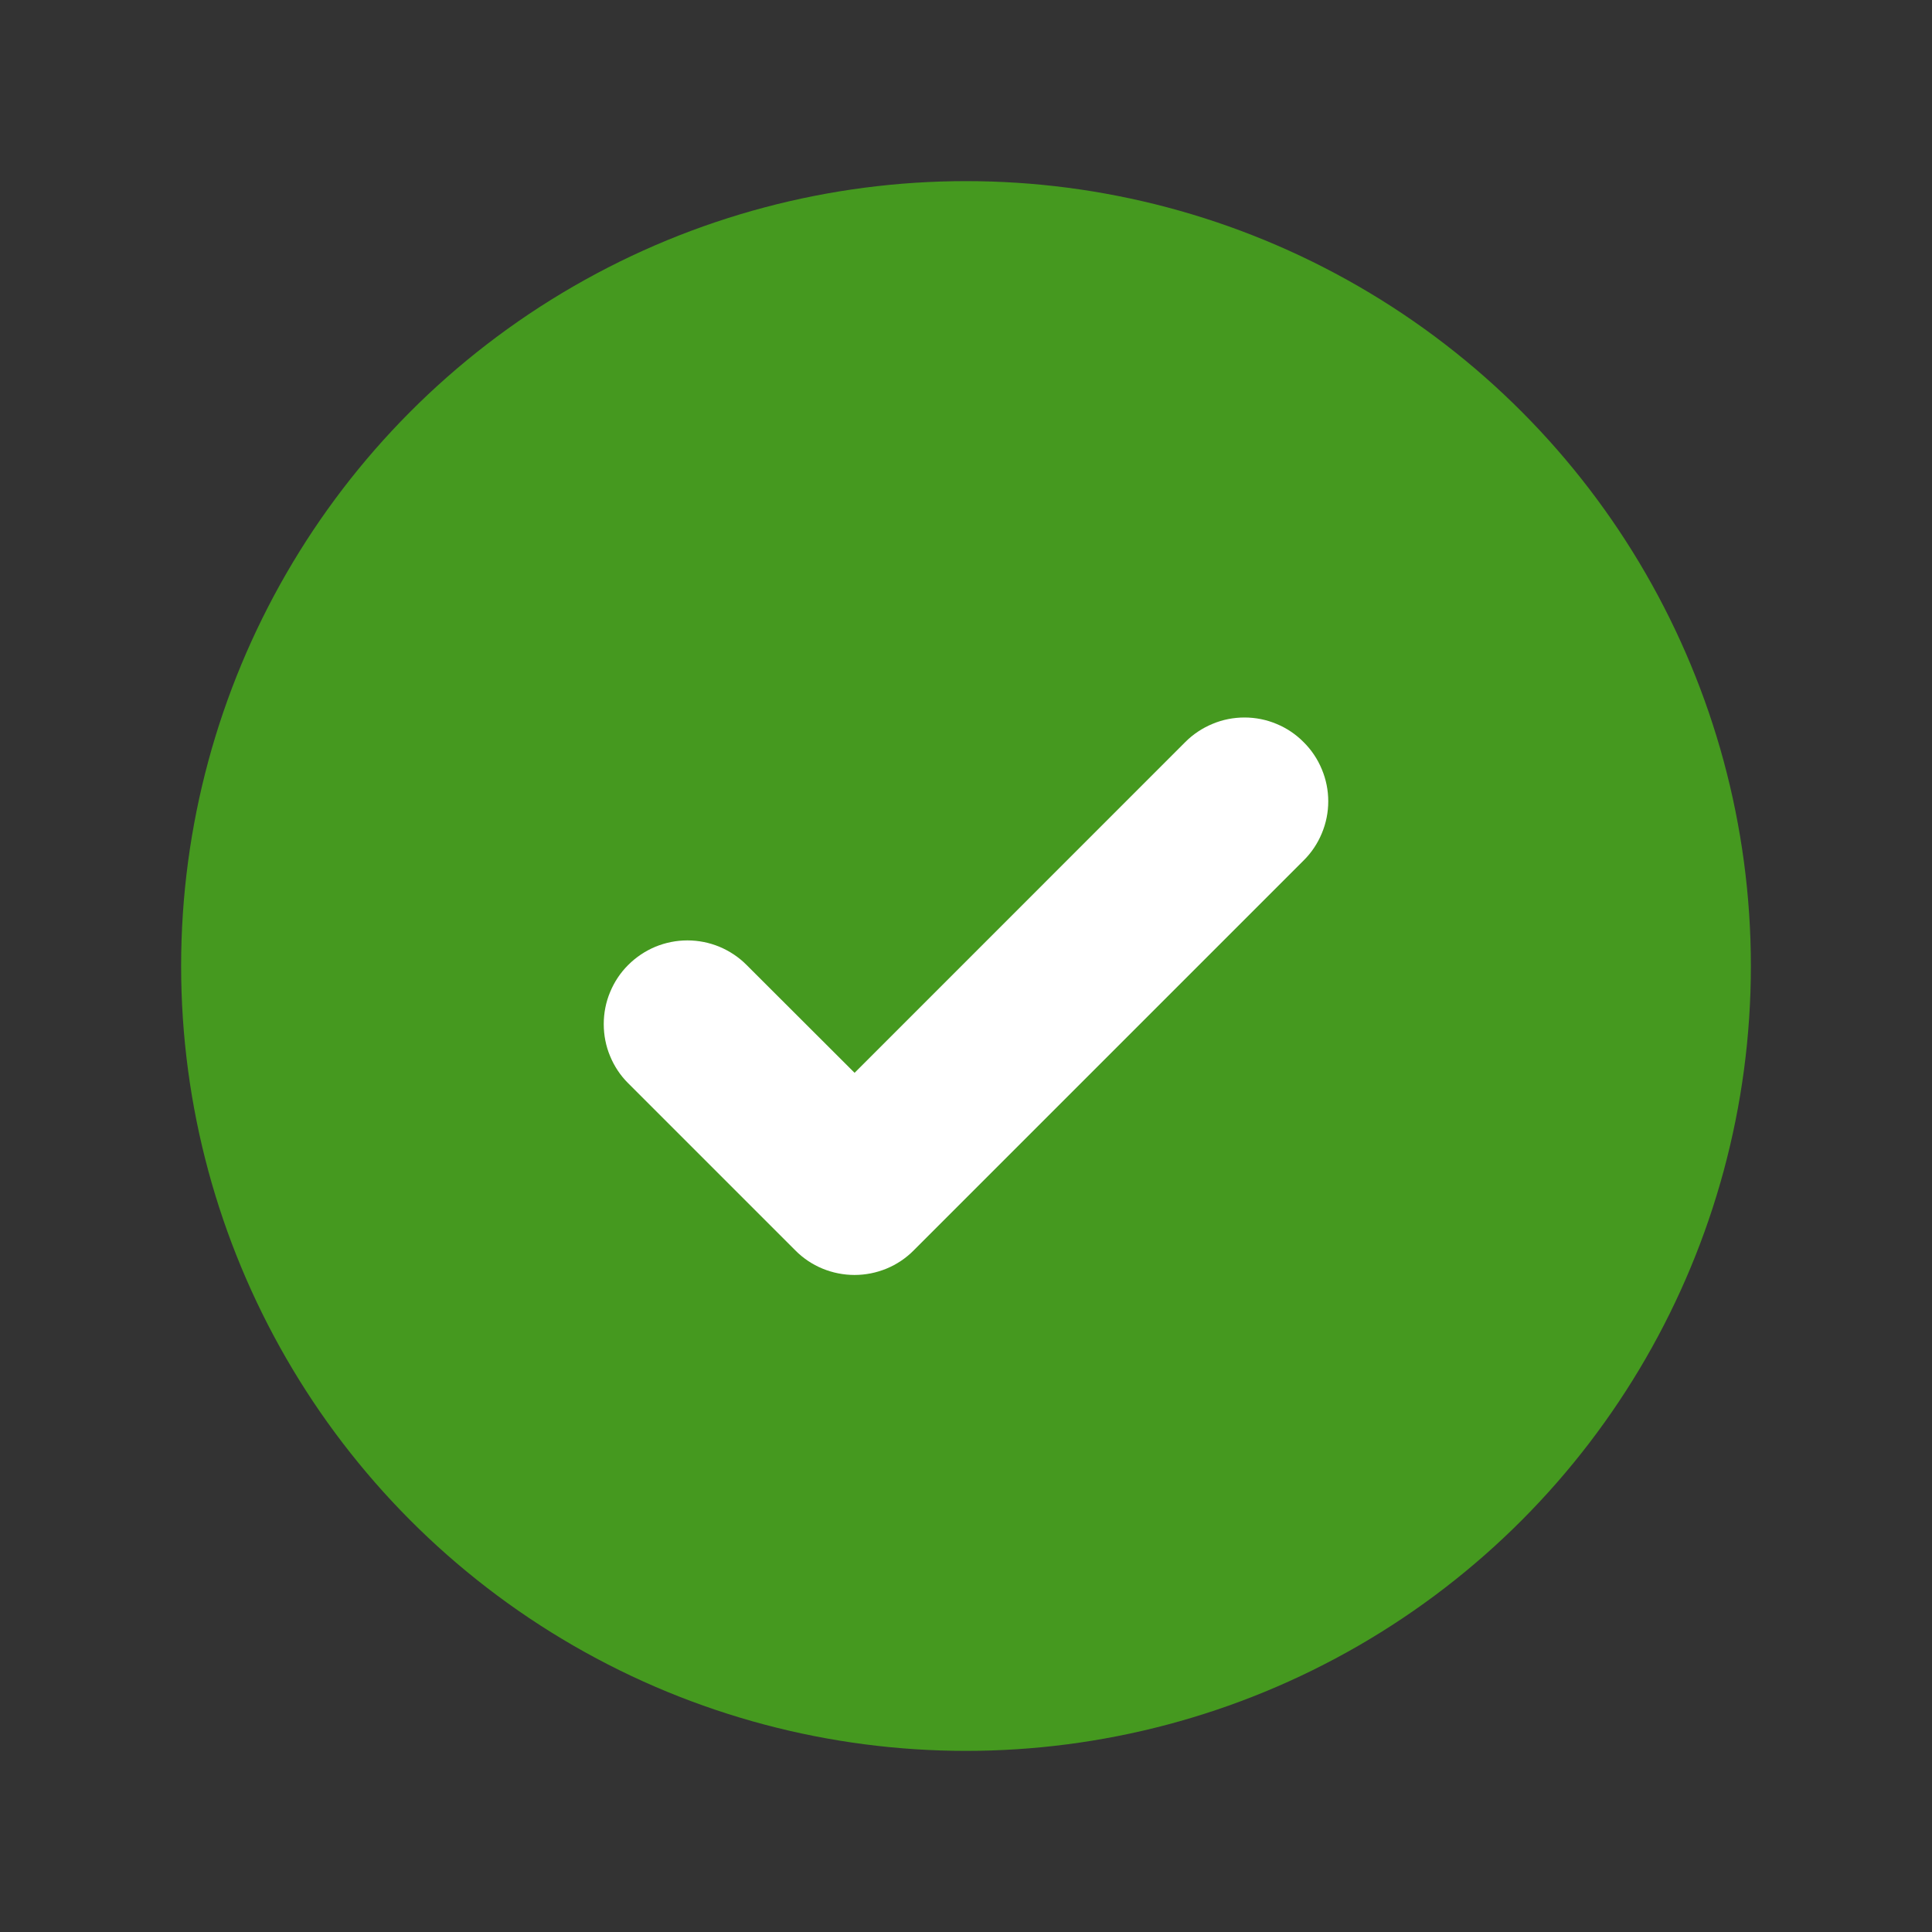
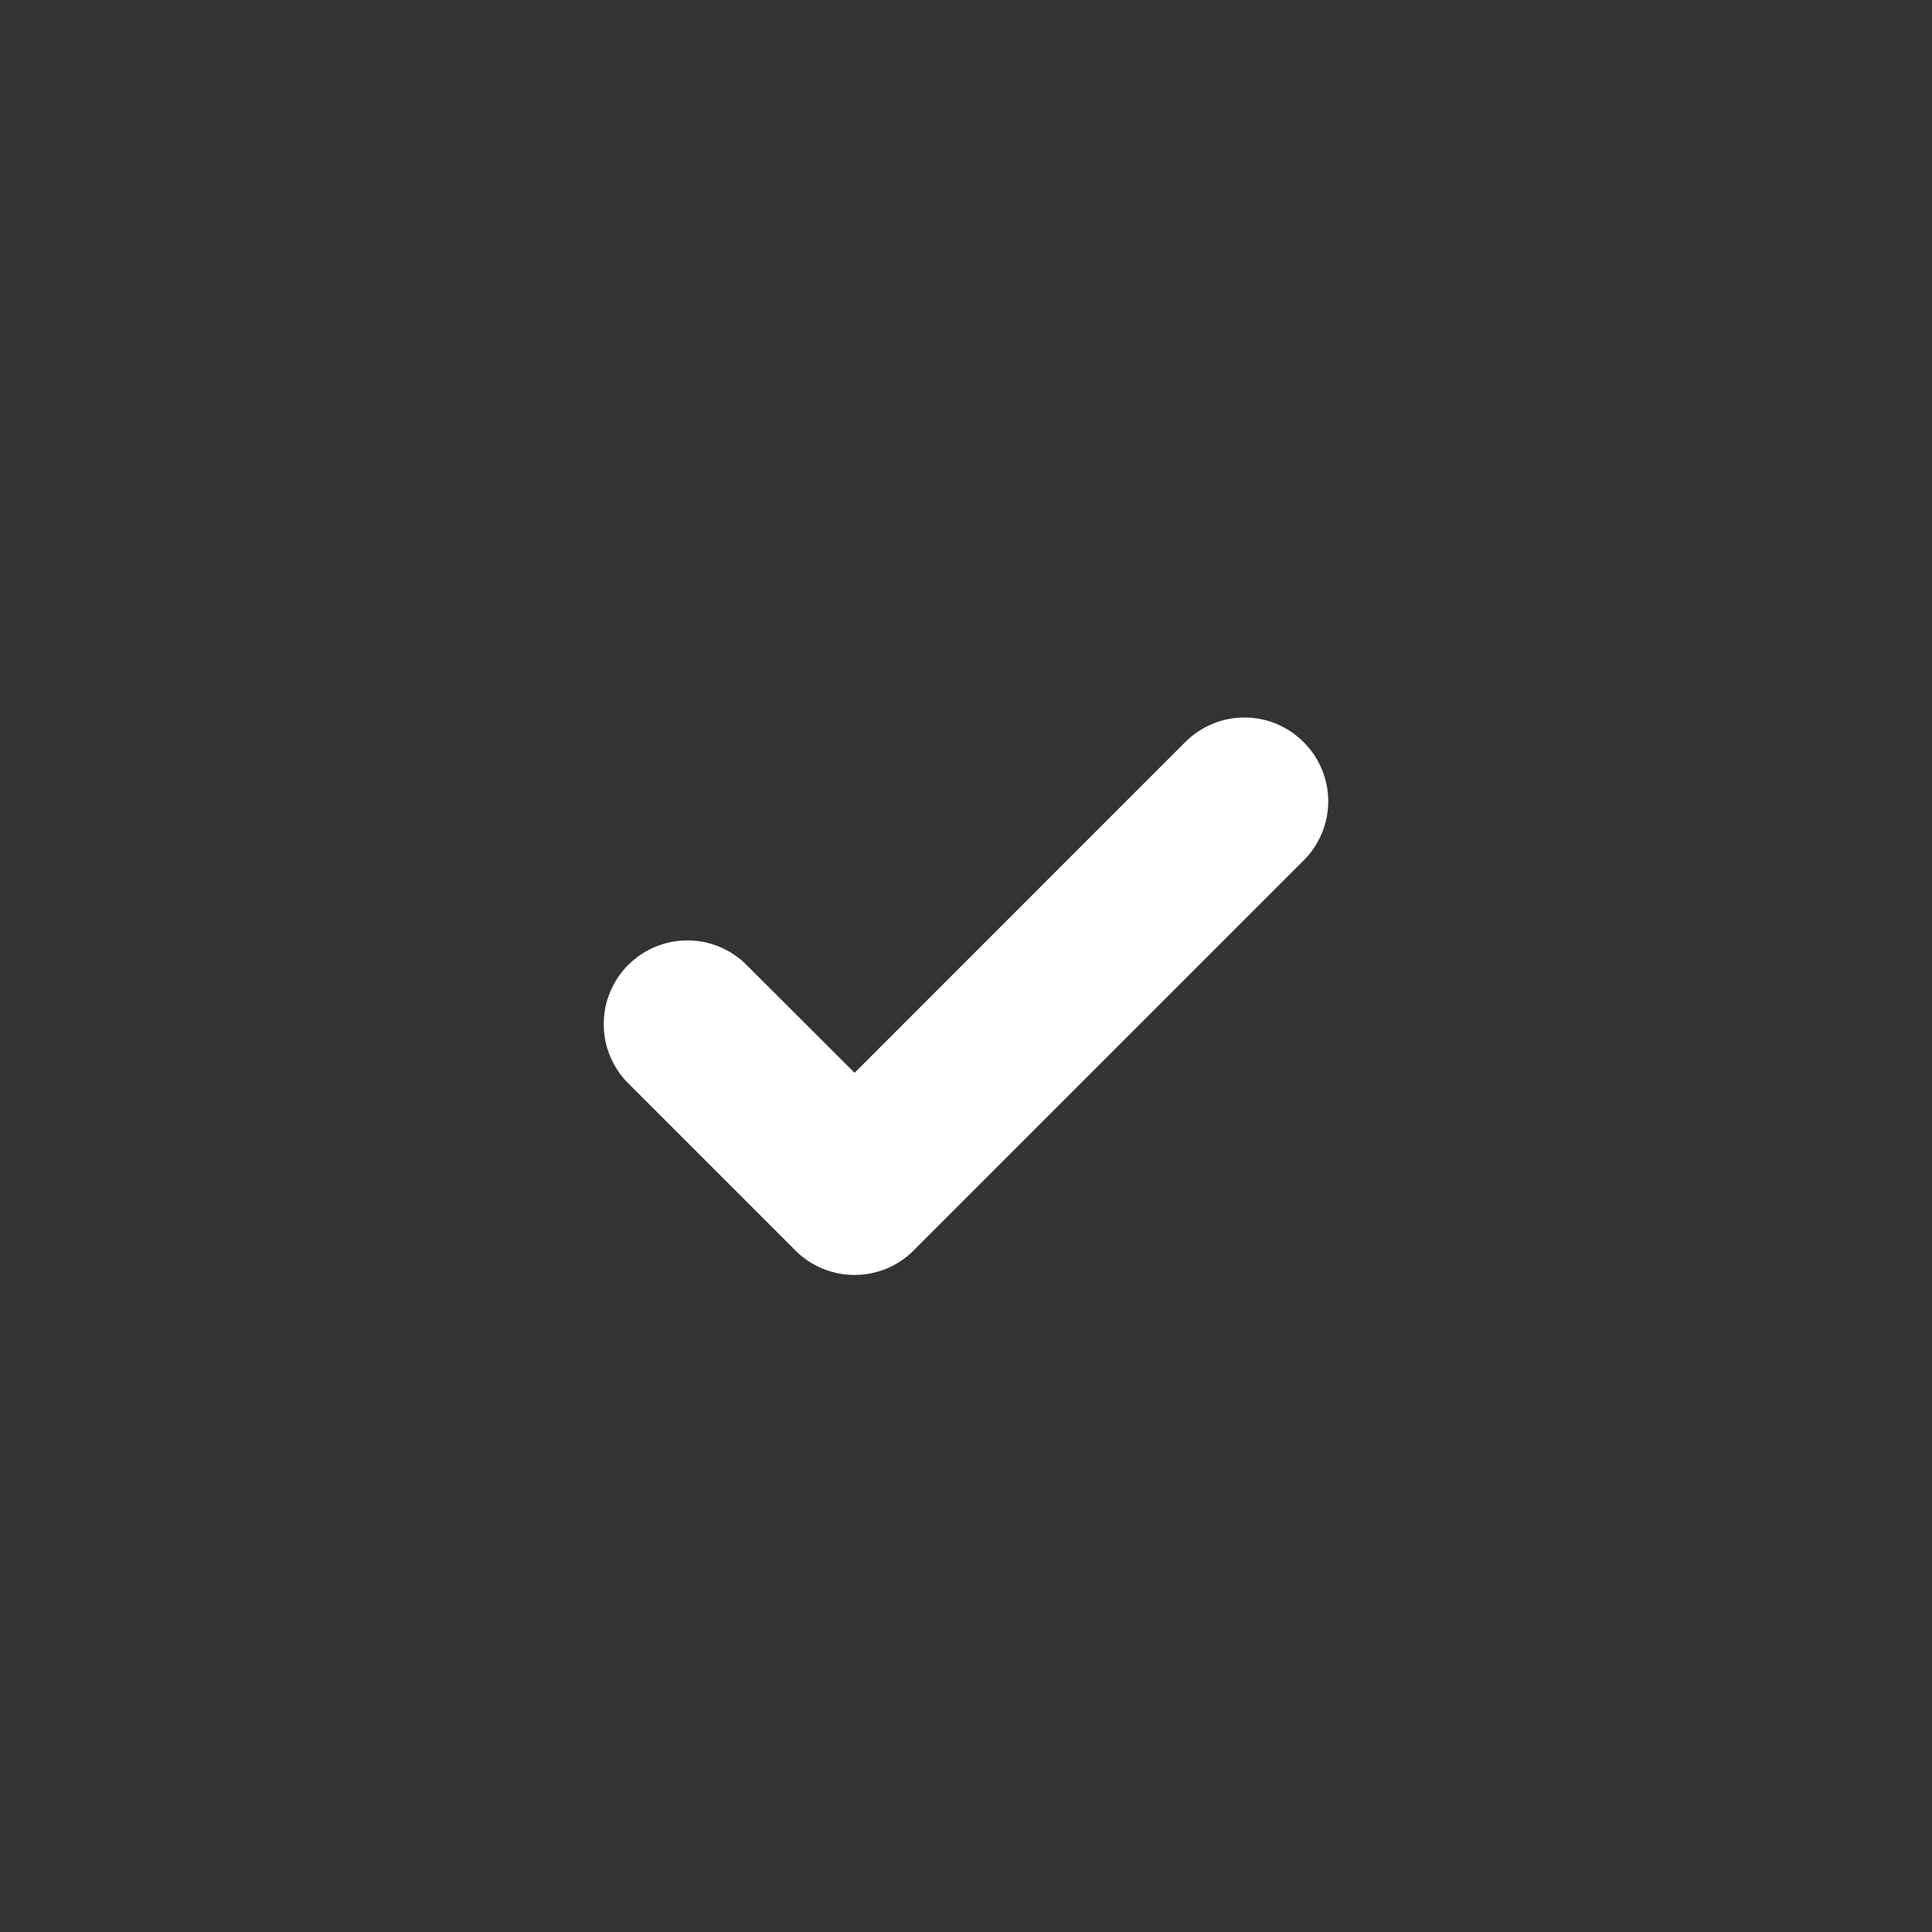
<svg xmlns="http://www.w3.org/2000/svg" width="24" height="24" viewBox="0 0 24 24" fill="none">
  <rect x="0" y="0" width="24" height="24" fill="#333333" stroke="none" />
-   <circle cx="12" cy="12" r="9.75" fill="#45991F" />
  <path d="M16.194 9.219C16.291 9.315 16.368 9.43 16.42 9.556C16.473 9.682 16.5 9.817 16.5 9.954C16.5 10.091 16.473 10.226 16.42 10.352C16.368 10.478 16.291 10.593 16.194 10.689L11.35 15.533C11.254 15.63 11.139 15.707 11.013 15.759C10.887 15.811 10.752 15.838 10.615 15.838C10.479 15.838 10.343 15.811 10.217 15.759C10.091 15.707 9.976 15.63 9.88 15.533L7.804 13.457C7.707 13.361 7.631 13.246 7.579 13.12C7.526 12.994 7.5 12.858 7.5 12.722C7.5 12.585 7.526 12.45 7.579 12.324C7.631 12.198 7.707 12.083 7.804 11.987C7.901 11.89 8.015 11.814 8.141 11.761C8.268 11.709 8.403 11.682 8.539 11.682C8.676 11.682 8.811 11.709 8.937 11.761C9.063 11.814 9.178 11.89 9.274 11.987L10.616 13.327L14.726 9.216C14.822 9.12 14.937 9.044 15.063 8.992C15.189 8.939 15.324 8.913 15.46 8.913C15.597 8.913 15.732 8.94 15.858 8.993C15.984 9.045 16.098 9.122 16.194 9.219Z" fill="white" />
</svg>